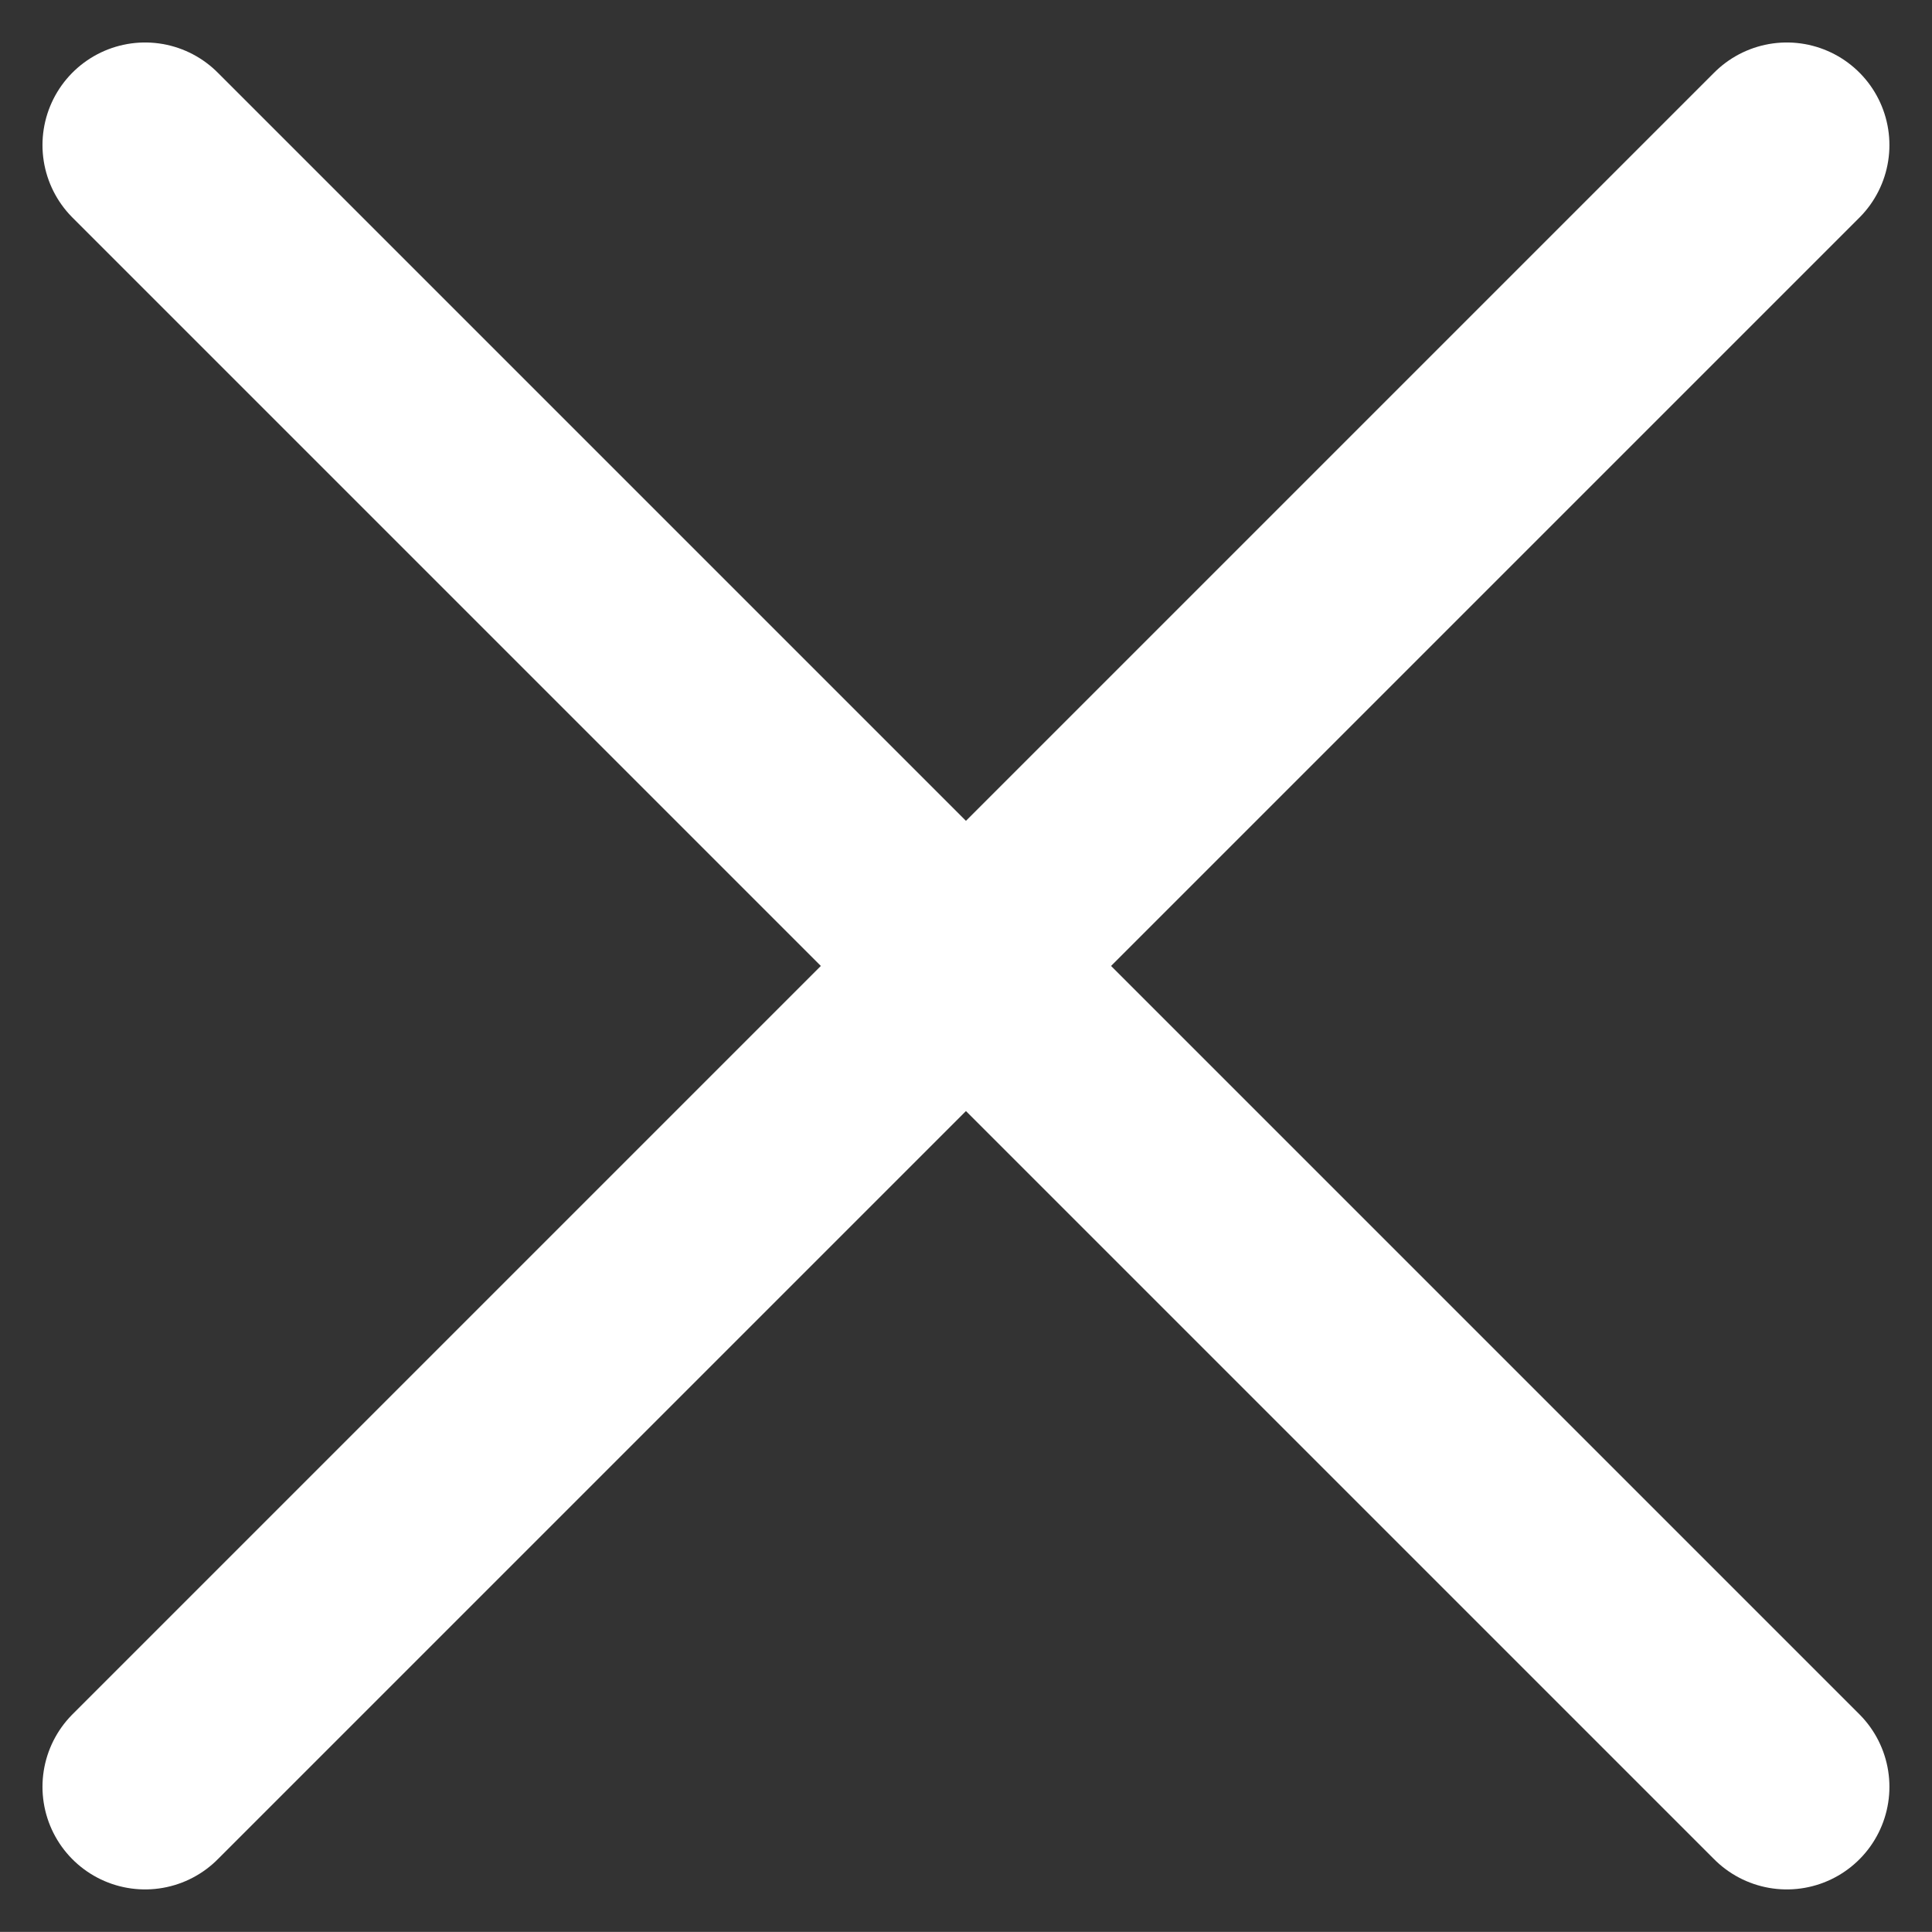
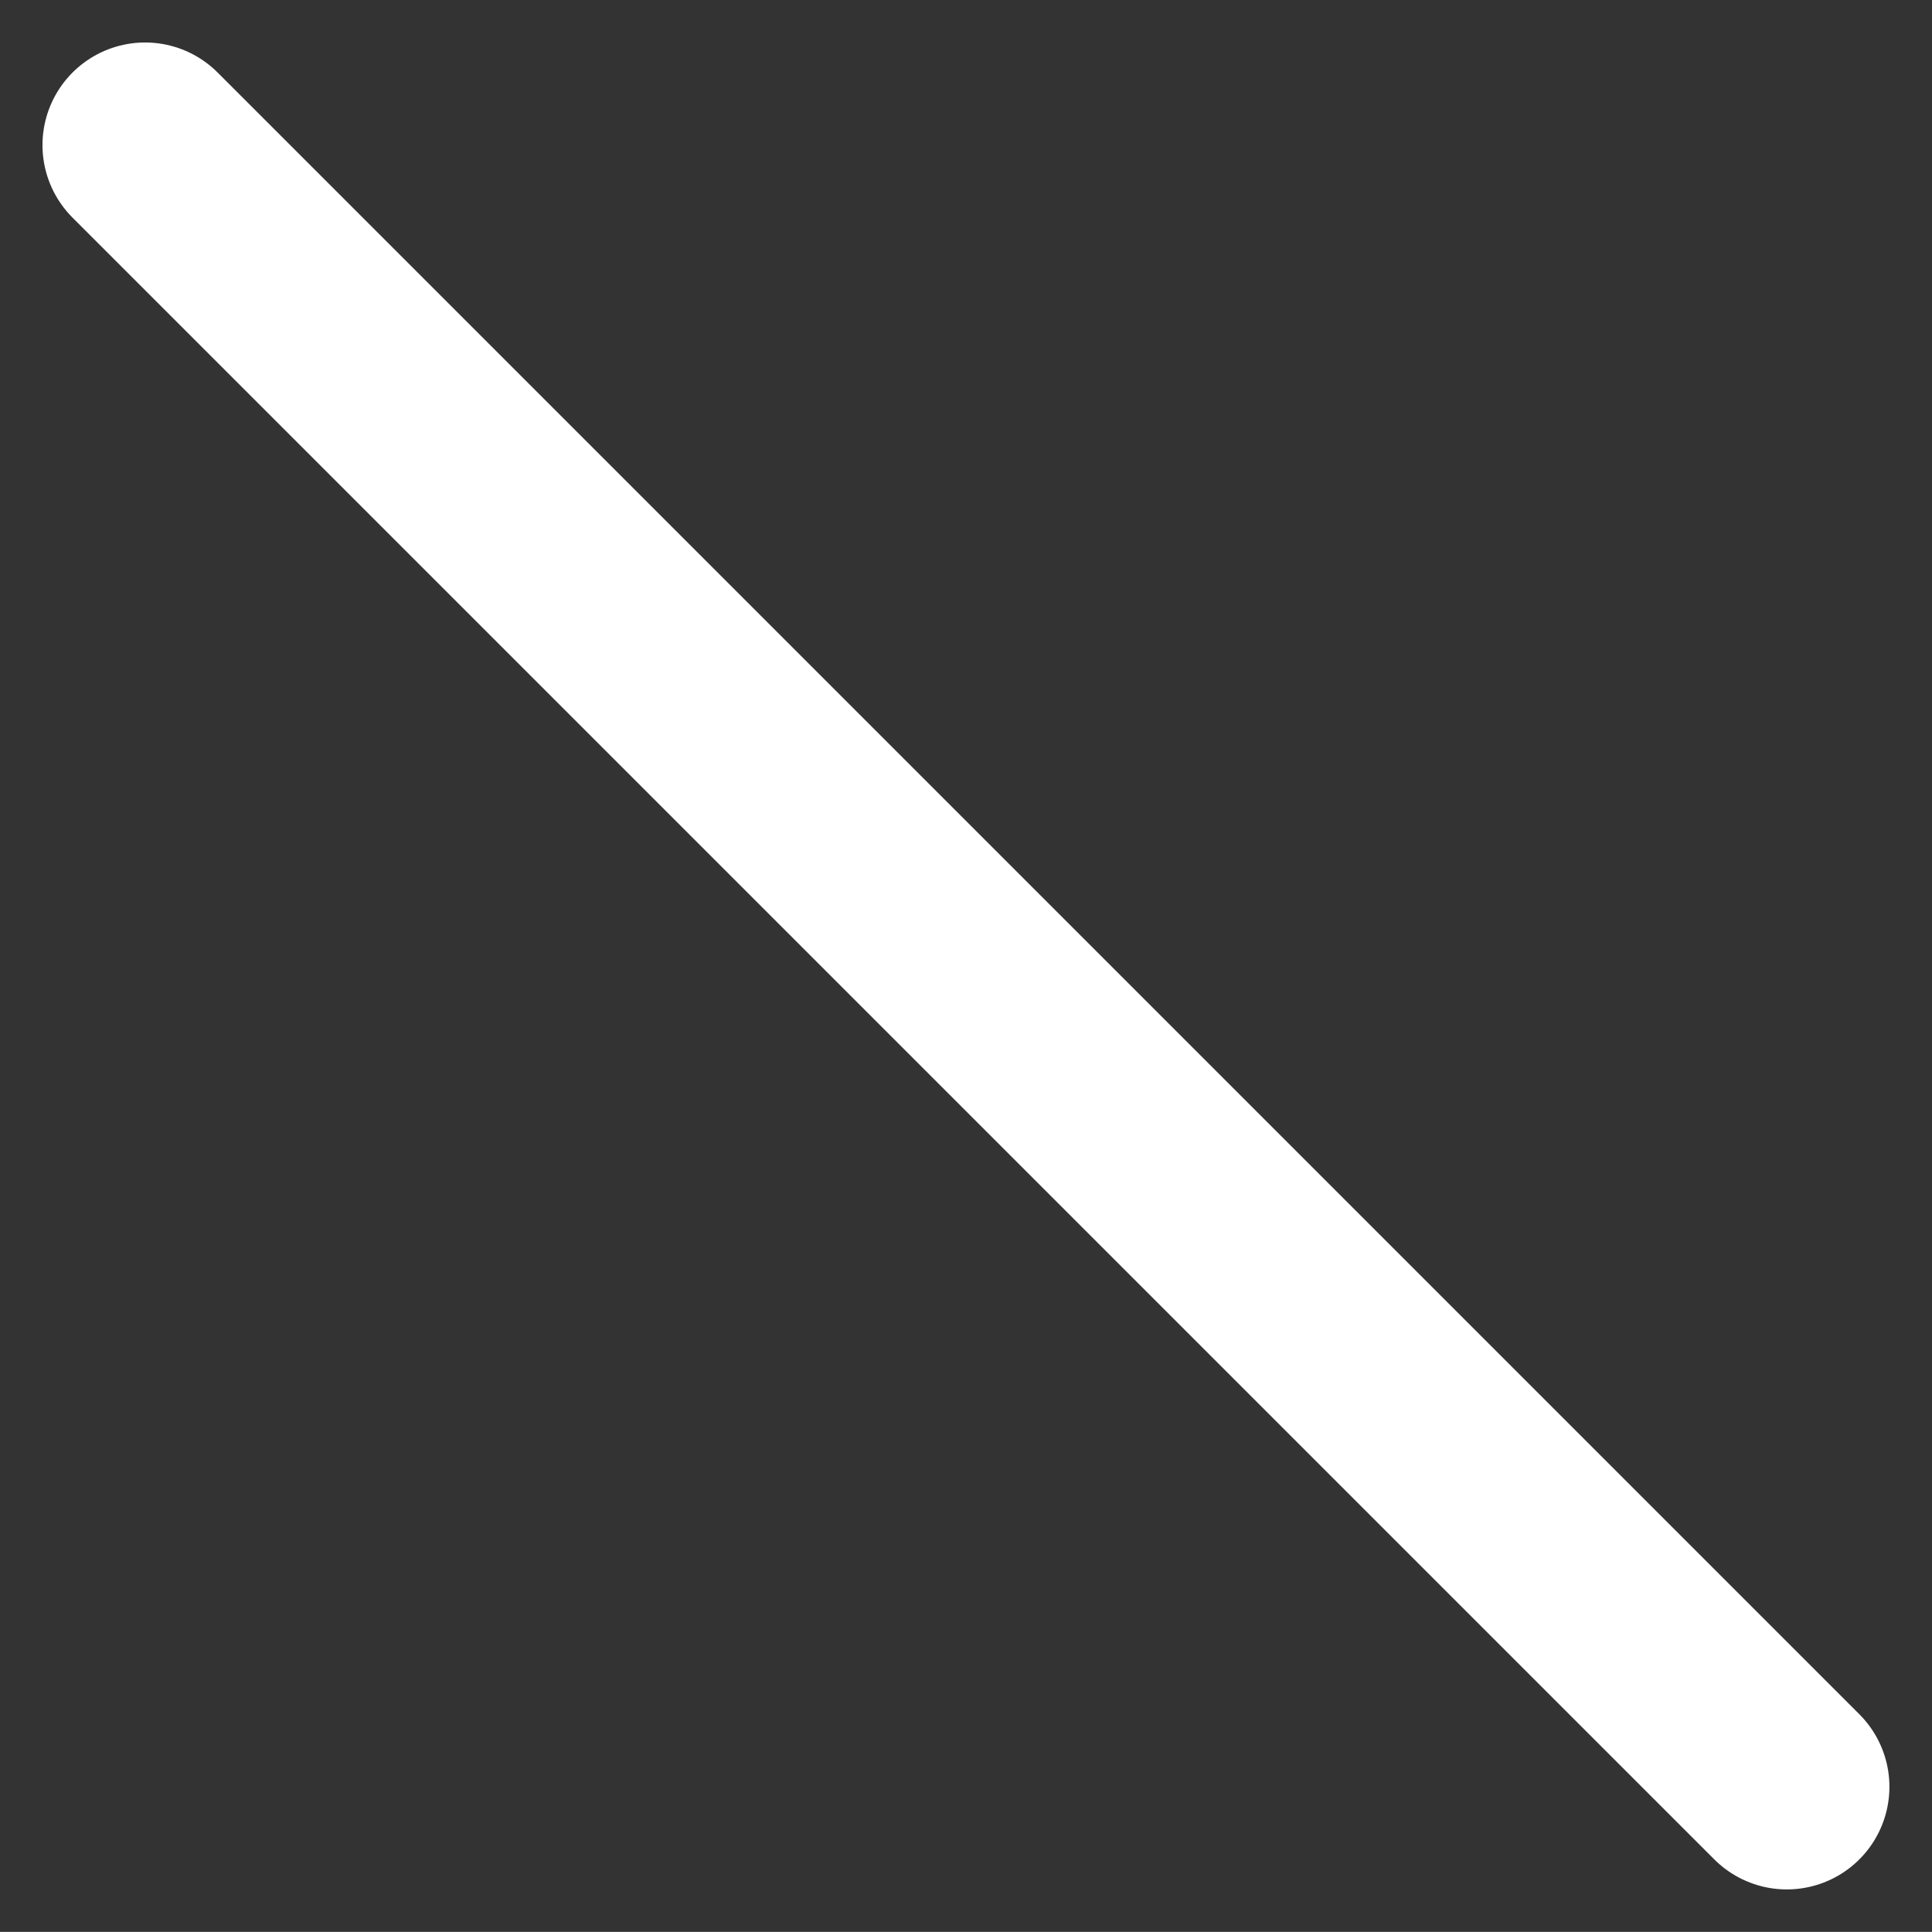
<svg xmlns="http://www.w3.org/2000/svg" width="18.829" height="18.828" viewBox="0 0 18.829 18.828">
  <rect x="0" y="0" width="18.829" height="18.828" fill="#333333" stroke="none" />
  <g id="x_1_" data-name="x (1)" transform="translate(-4.586 -4.586)">
-     <line id="Line_262" data-name="Line 262" x1="16" y2="16" transform="translate(6 6)" fill="none" stroke="#fff" stroke-linecap="round" stroke-linejoin="round" stroke-width="2" />
    <line id="Line_263" data-name="Line 263" x2="16" y2="16" transform="translate(6 6)" fill="none" stroke="#fff" stroke-linecap="round" stroke-linejoin="round" stroke-width="2" />
  </g>
</svg>